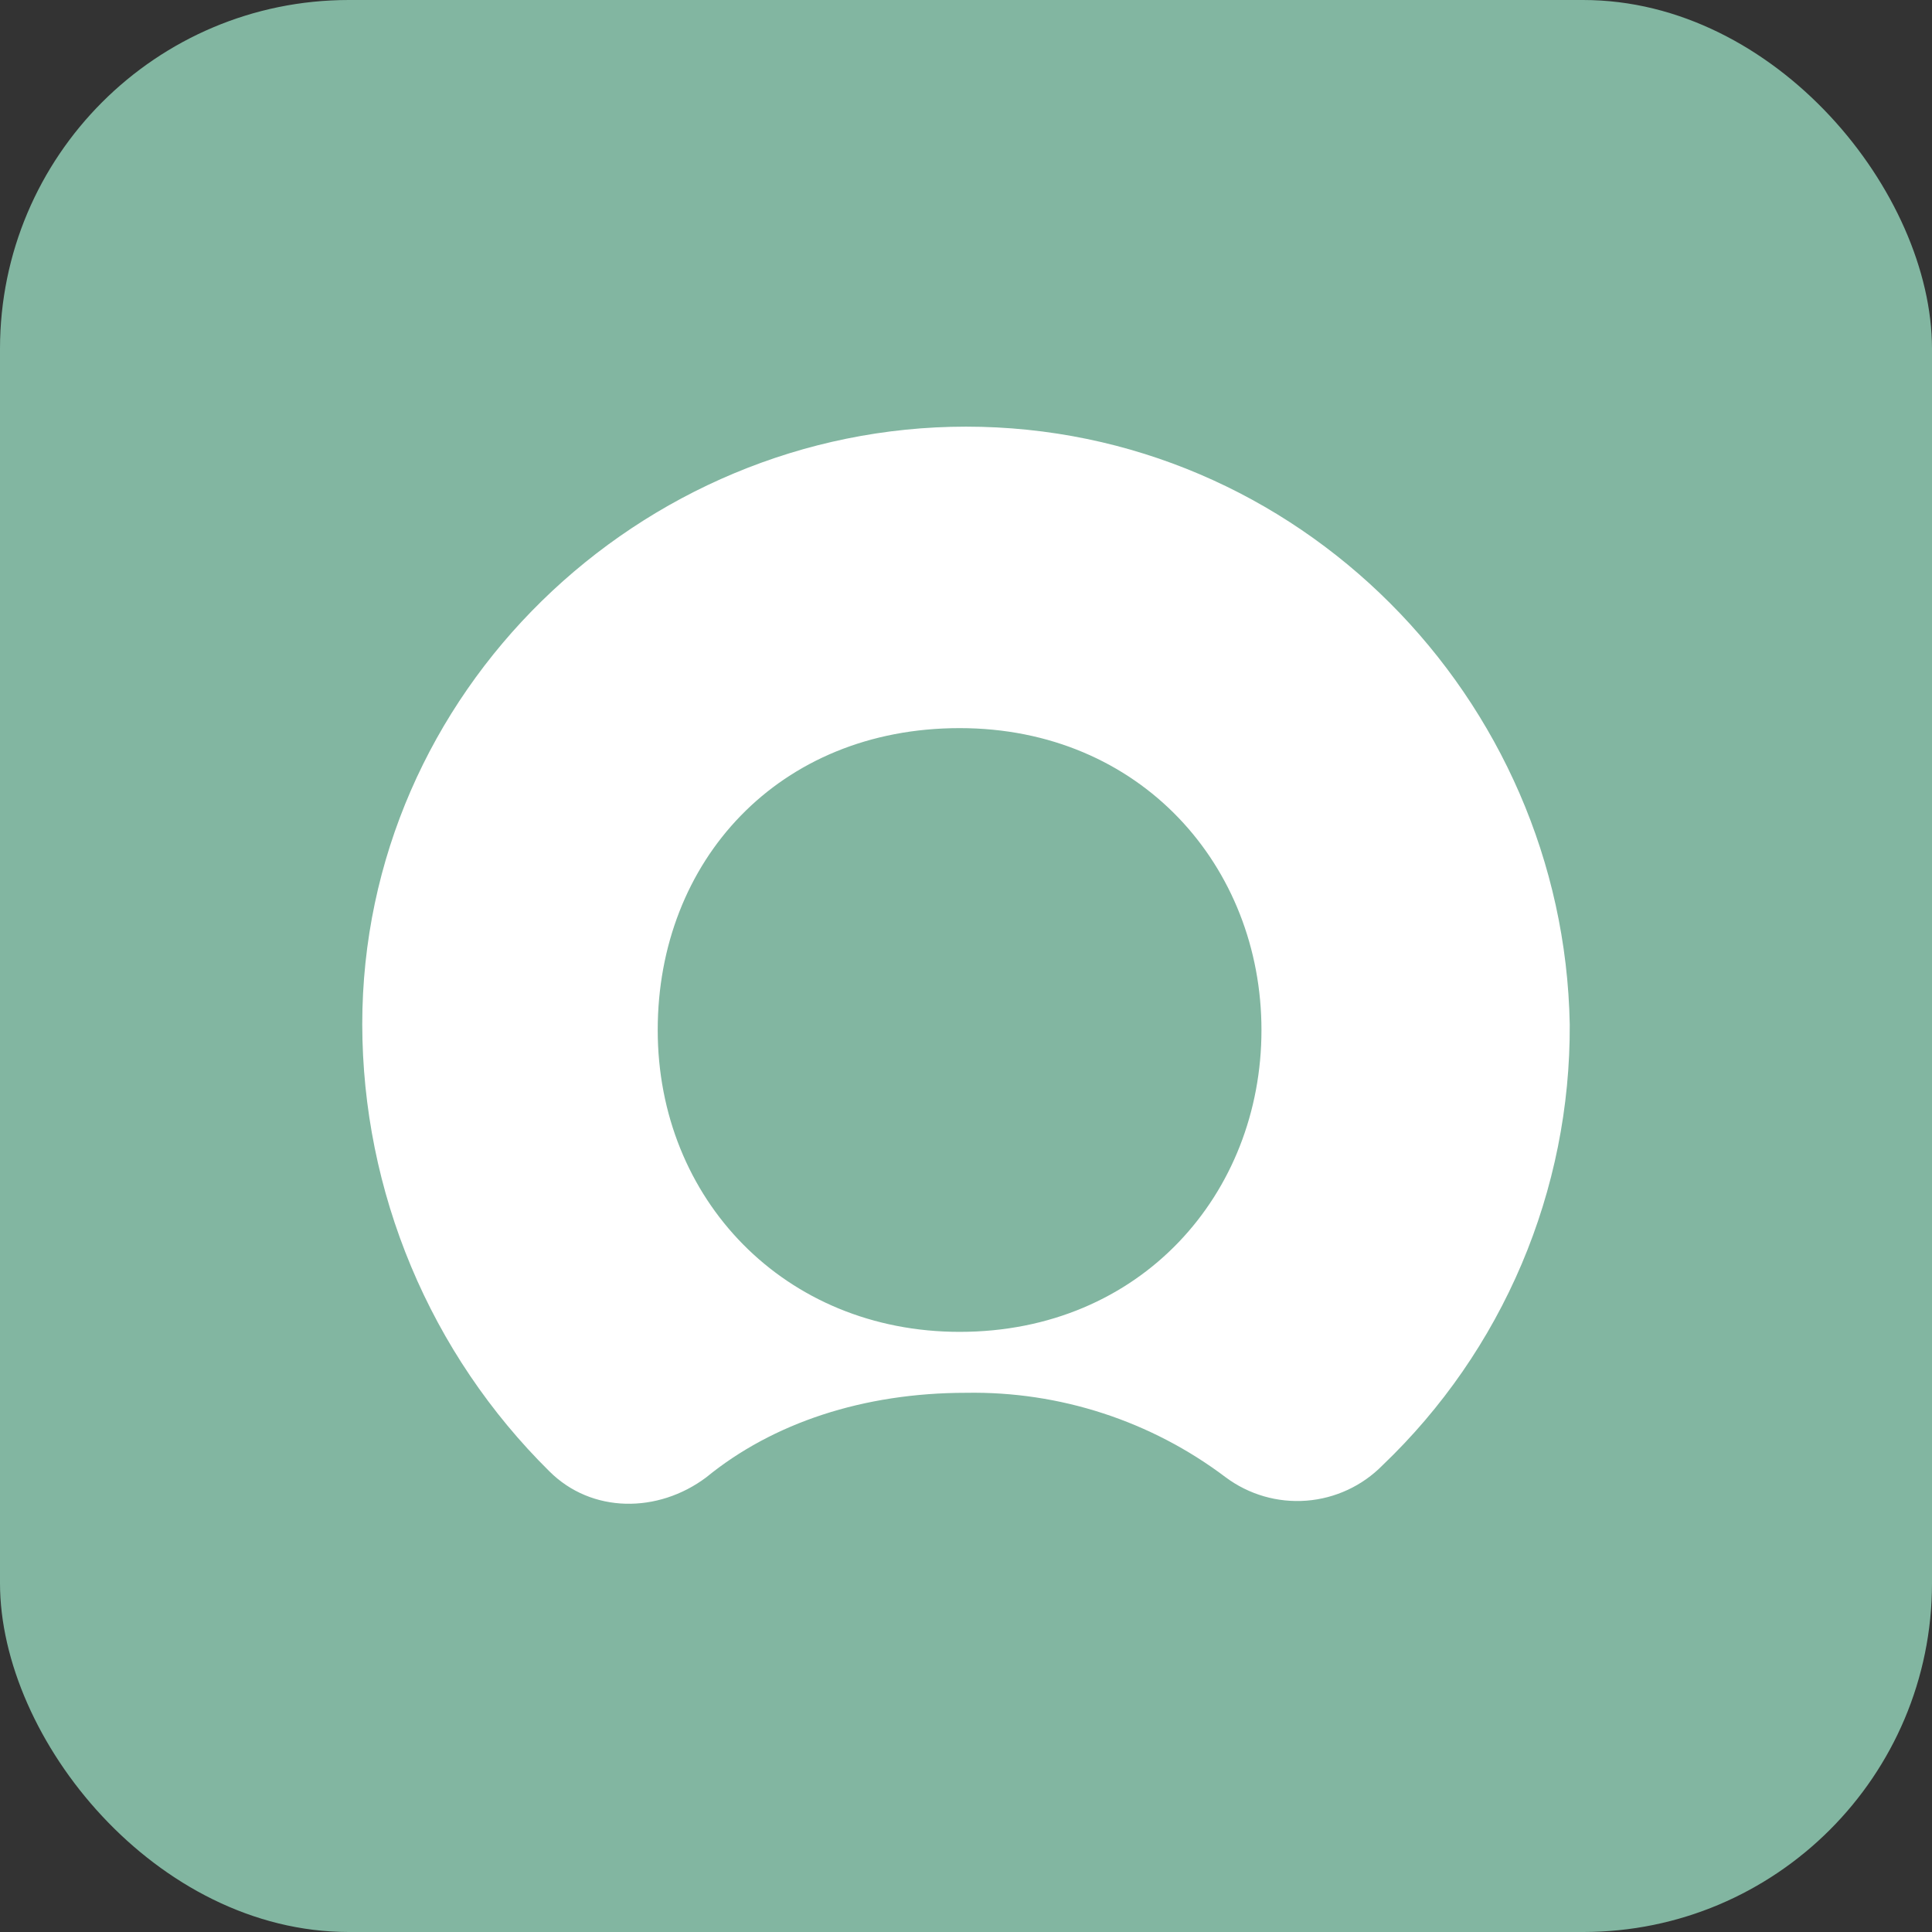
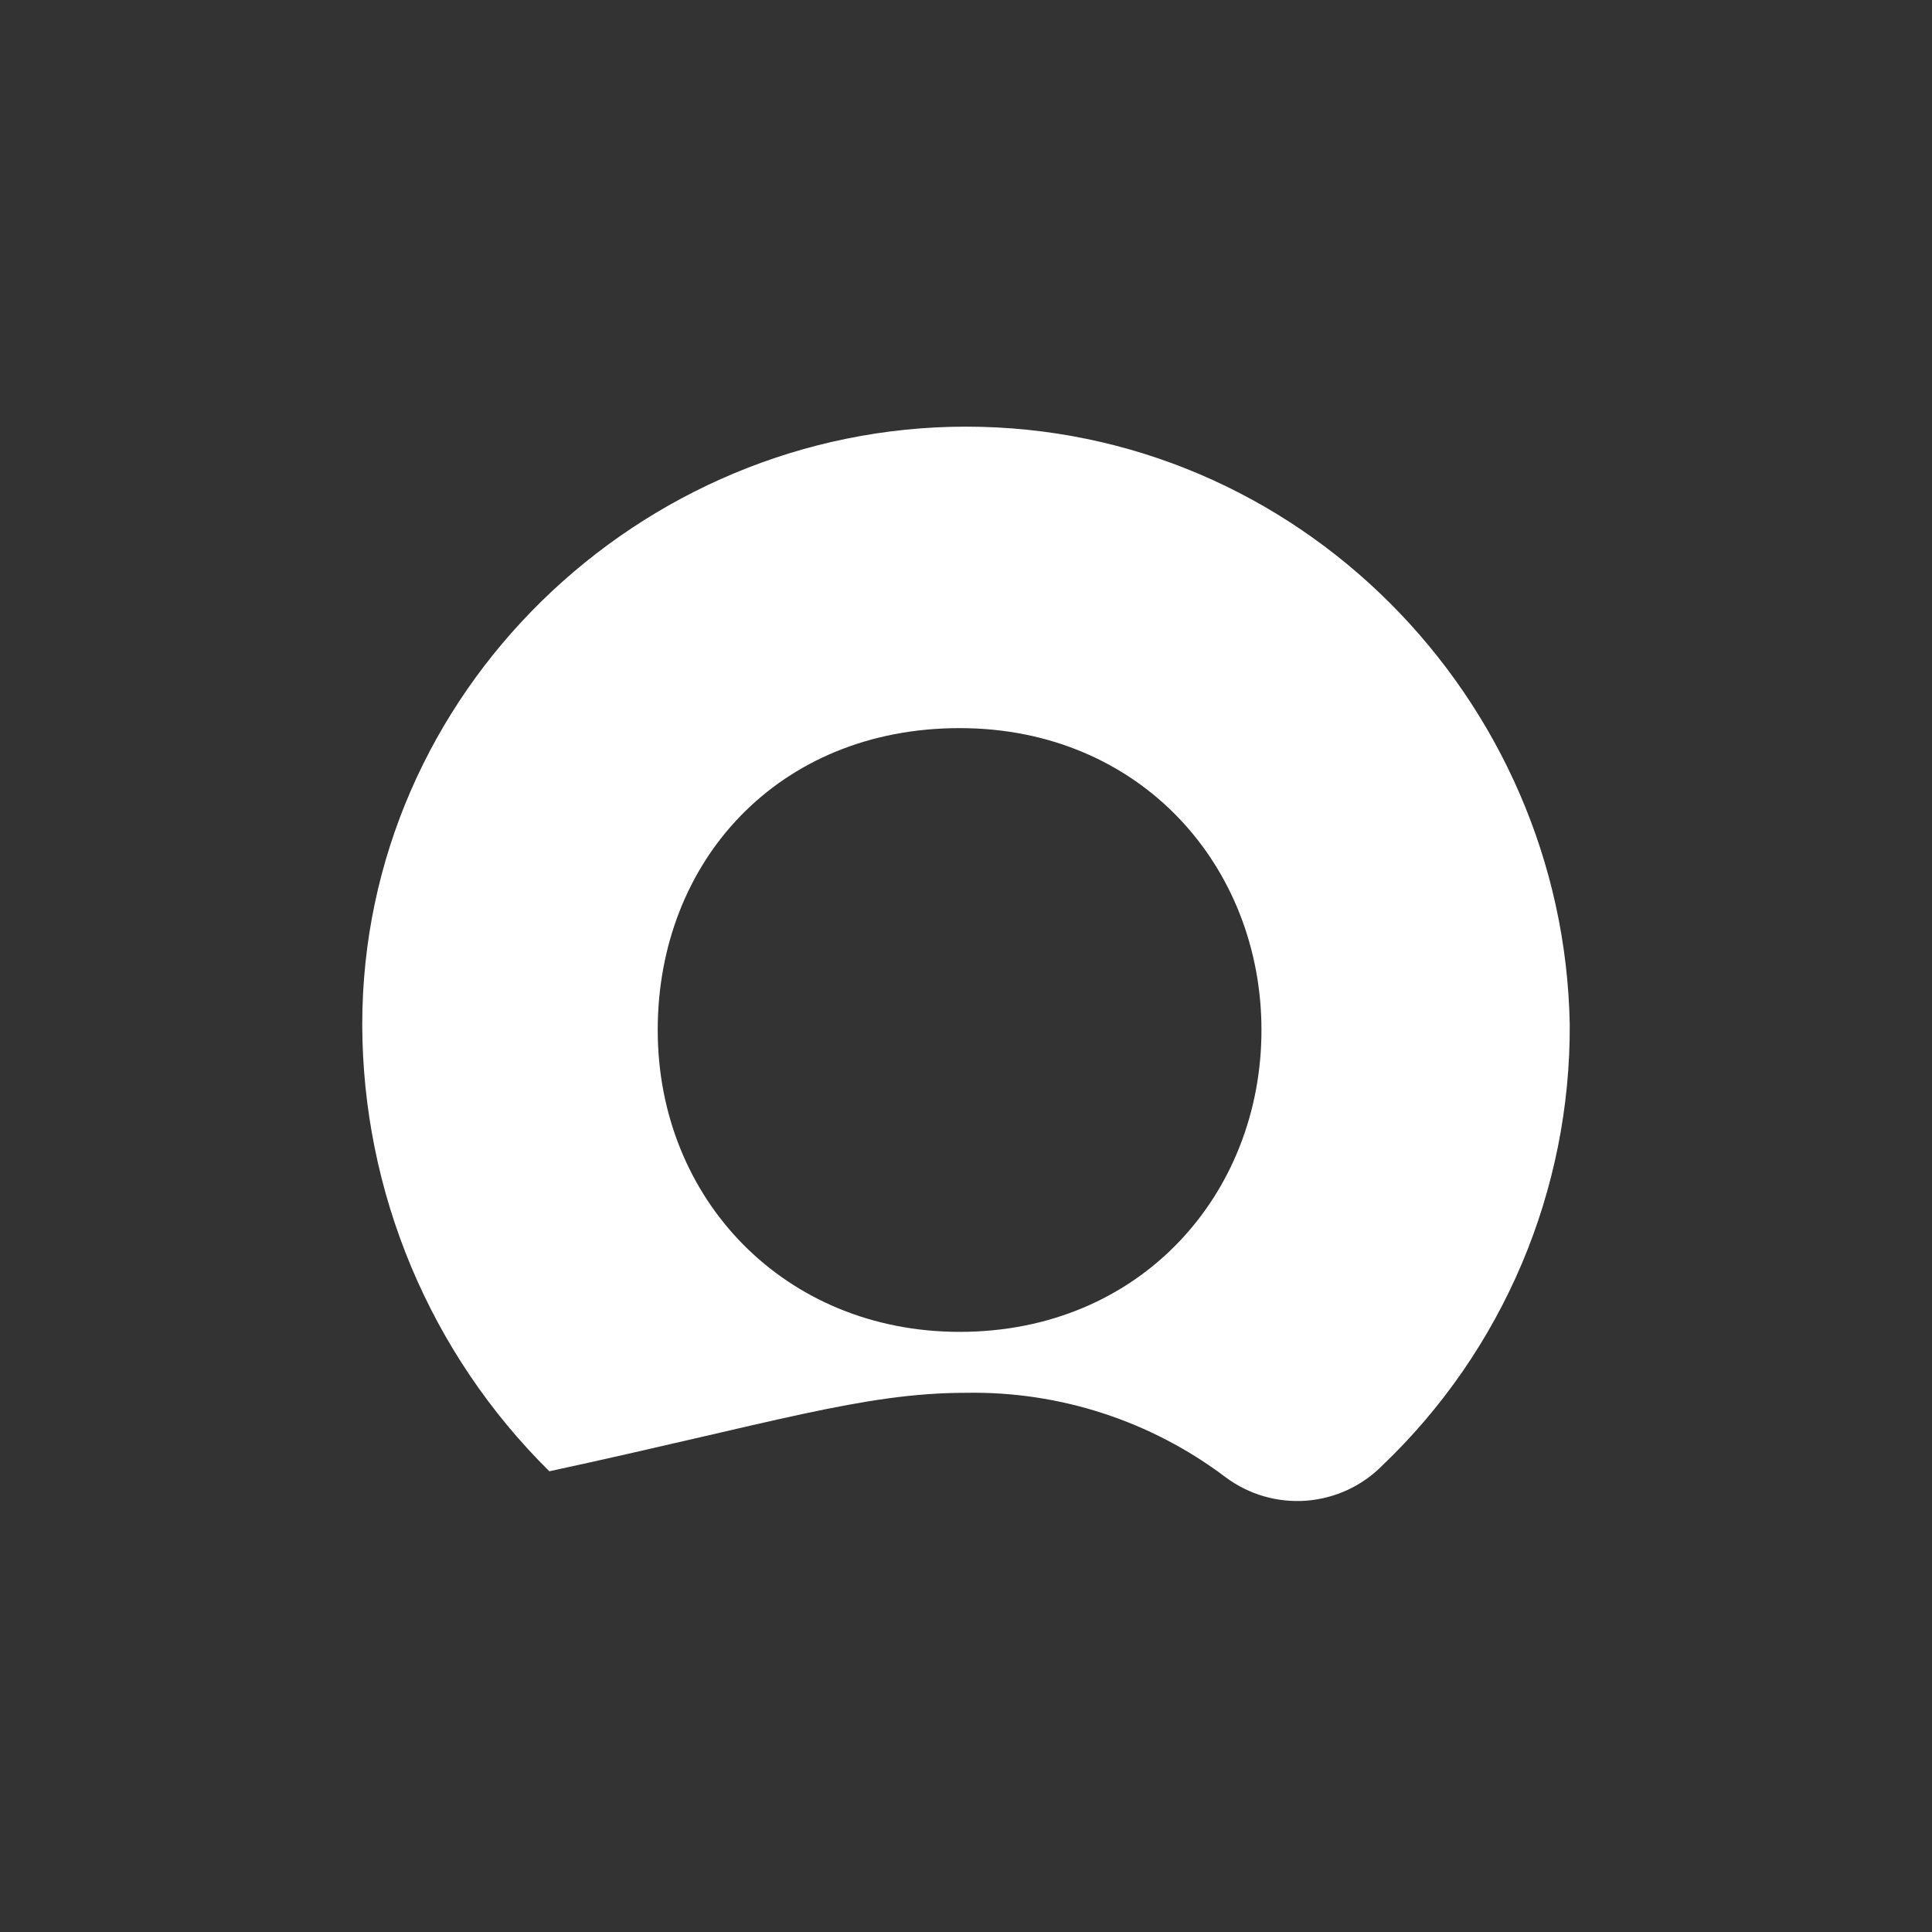
<svg xmlns="http://www.w3.org/2000/svg" width="720" height="720" viewBox="0 0 720 720" fill="none">
  <rect x="0" y="0" width="720" height="720" fill="#333333" stroke="none" />
-   <rect width="720" height="720" rx="130" fill="#82B6A1" />
-   <path fill-rule="evenodd" clip-rule="evenodd" d="M359.998 159C238.488 159 135 257.929 135 381.762C135.055 412.75 141.244 443.42 153.211 472.005C165.177 500.589 182.685 526.521 204.723 548.306C220.466 564.049 245.241 564.049 263.22 550.543C287.995 530.284 321.76 519.058 359.998 519.058C394.871 518.436 428.945 529.522 456.777 550.543C465.425 556.991 476.117 560.087 486.872 559.256C497.628 558.426 507.718 553.726 515.274 546.026C537.459 524.83 555.085 499.329 567.074 471.084C579.063 442.839 585.161 412.445 584.997 381.762C582.76 260.251 483.745 159 359.998 159V159ZM357.633 496.347C292.383 496.347 245.112 446.84 245.112 383.869C245.112 320.899 290.103 271.349 357.633 271.349C425.162 271.349 470.111 322.964 470.111 383.869C470.111 444.775 425.248 496.347 357.633 496.347Z" fill="white" />
+   <path fill-rule="evenodd" clip-rule="evenodd" d="M359.998 159C238.488 159 135 257.929 135 381.762C135.055 412.75 141.244 443.42 153.211 472.005C165.177 500.589 182.685 526.521 204.723 548.306C287.995 530.284 321.76 519.058 359.998 519.058C394.871 518.436 428.945 529.522 456.777 550.543C465.425 556.991 476.117 560.087 486.872 559.256C497.628 558.426 507.718 553.726 515.274 546.026C537.459 524.83 555.085 499.329 567.074 471.084C579.063 442.839 585.161 412.445 584.997 381.762C582.76 260.251 483.745 159 359.998 159V159ZM357.633 496.347C292.383 496.347 245.112 446.84 245.112 383.869C245.112 320.899 290.103 271.349 357.633 271.349C425.162 271.349 470.111 322.964 470.111 383.869C470.111 444.775 425.248 496.347 357.633 496.347Z" fill="white" />
</svg>